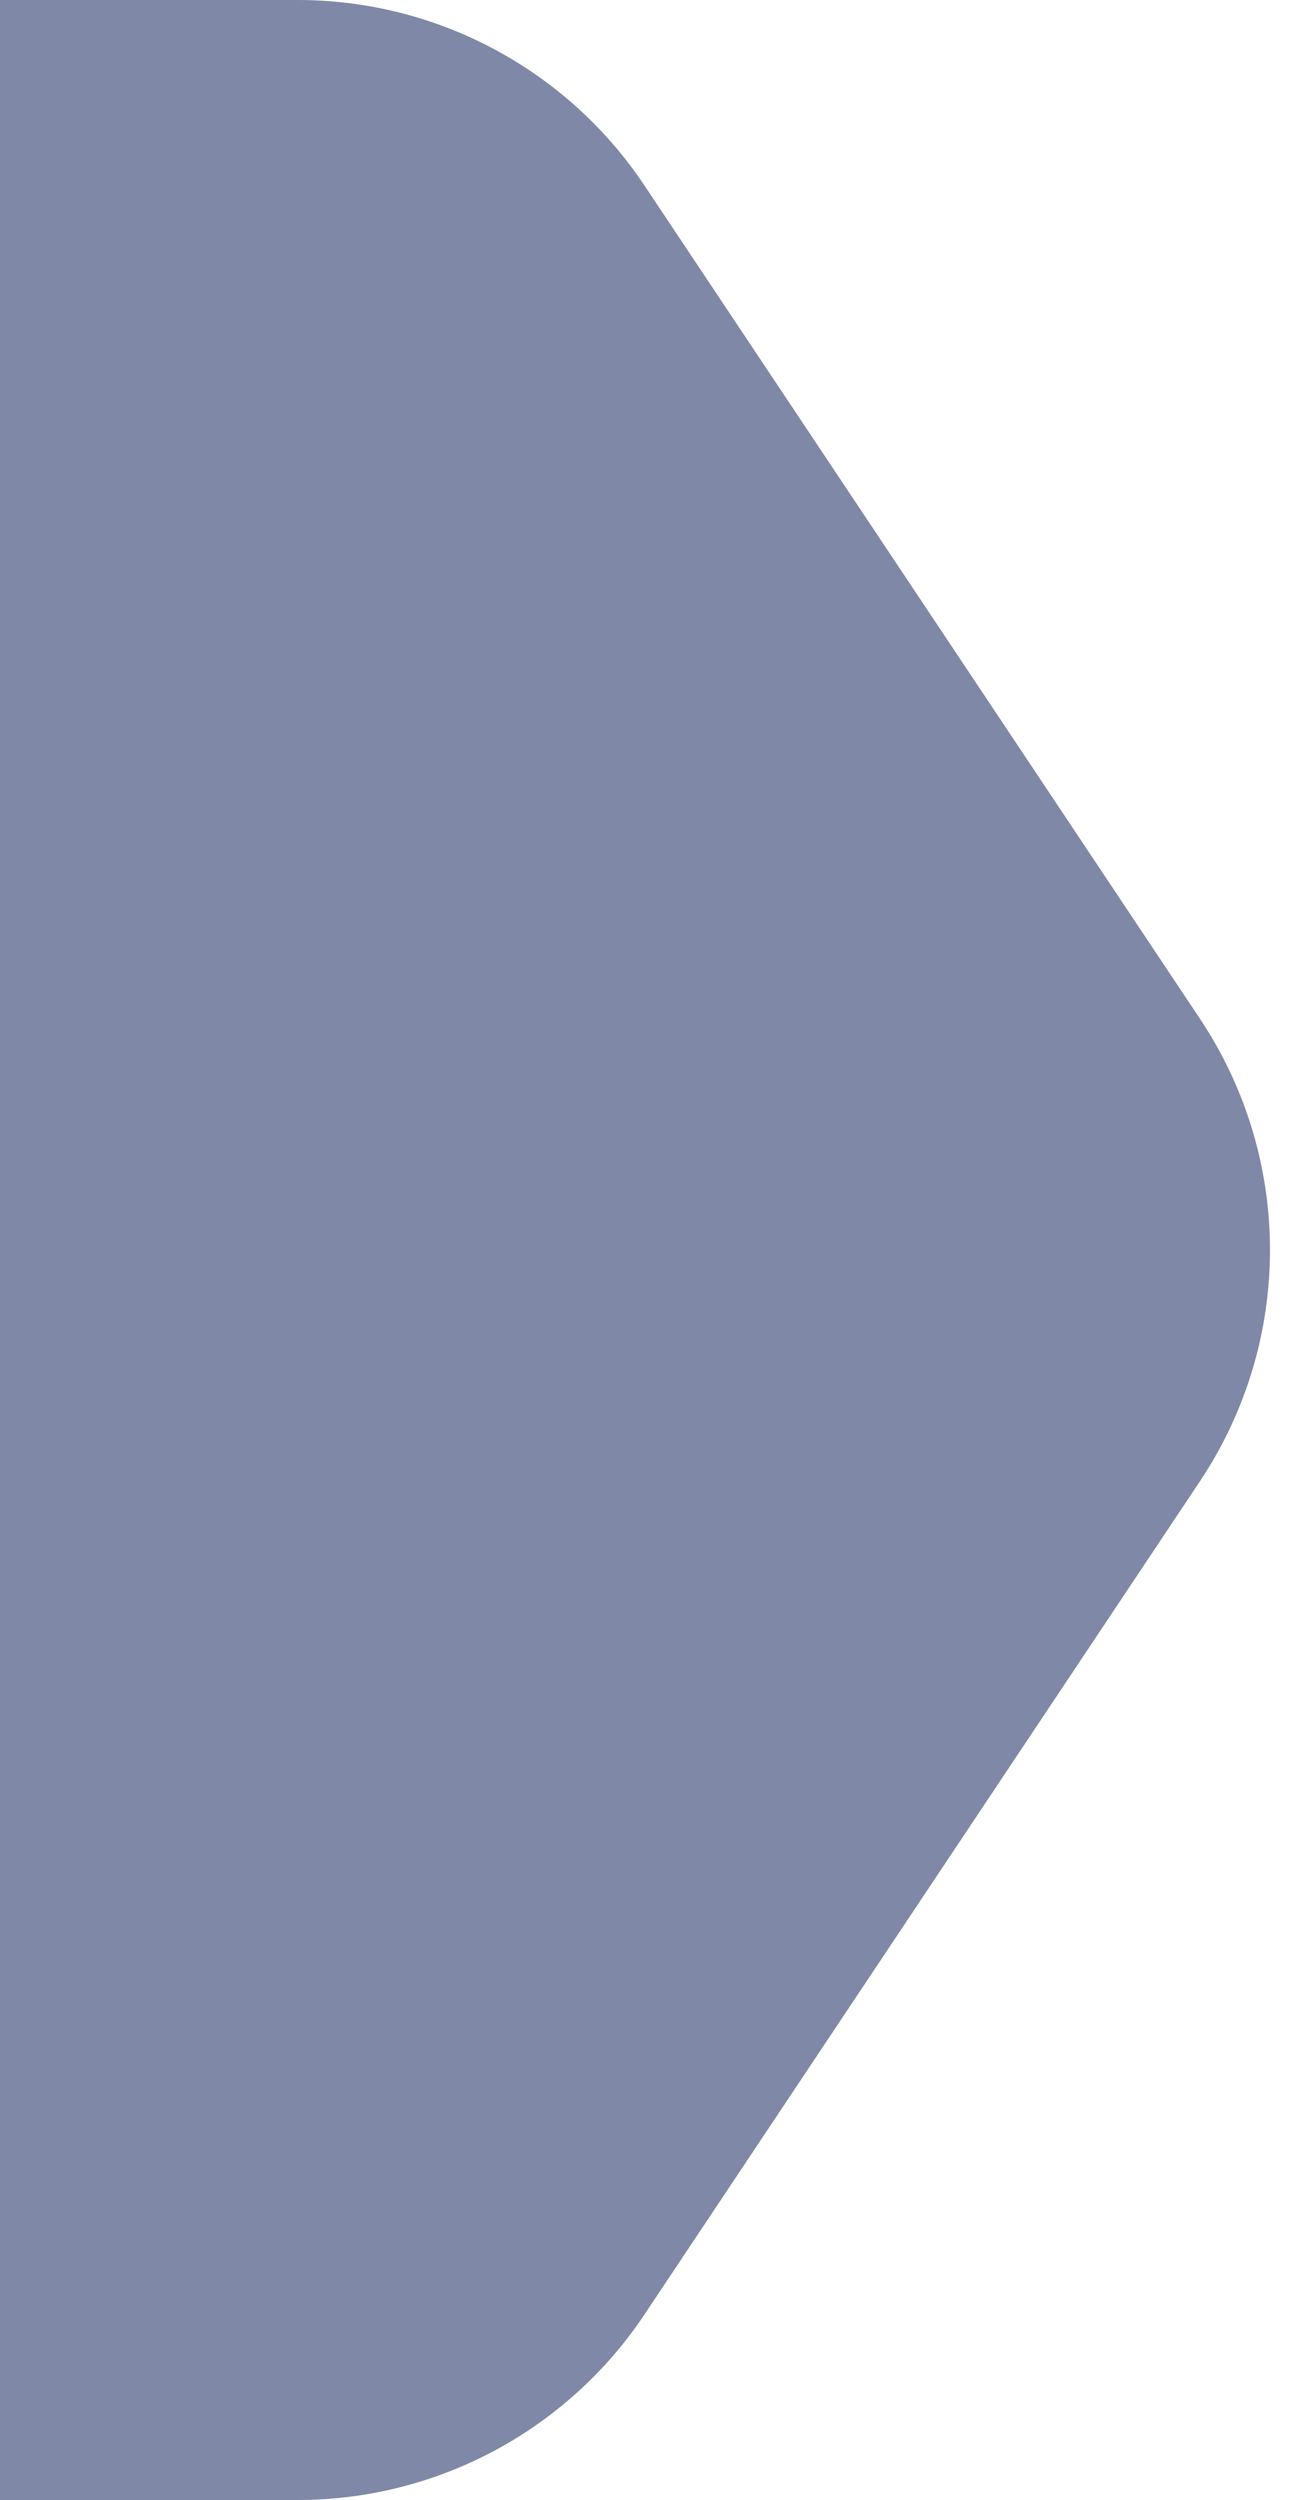
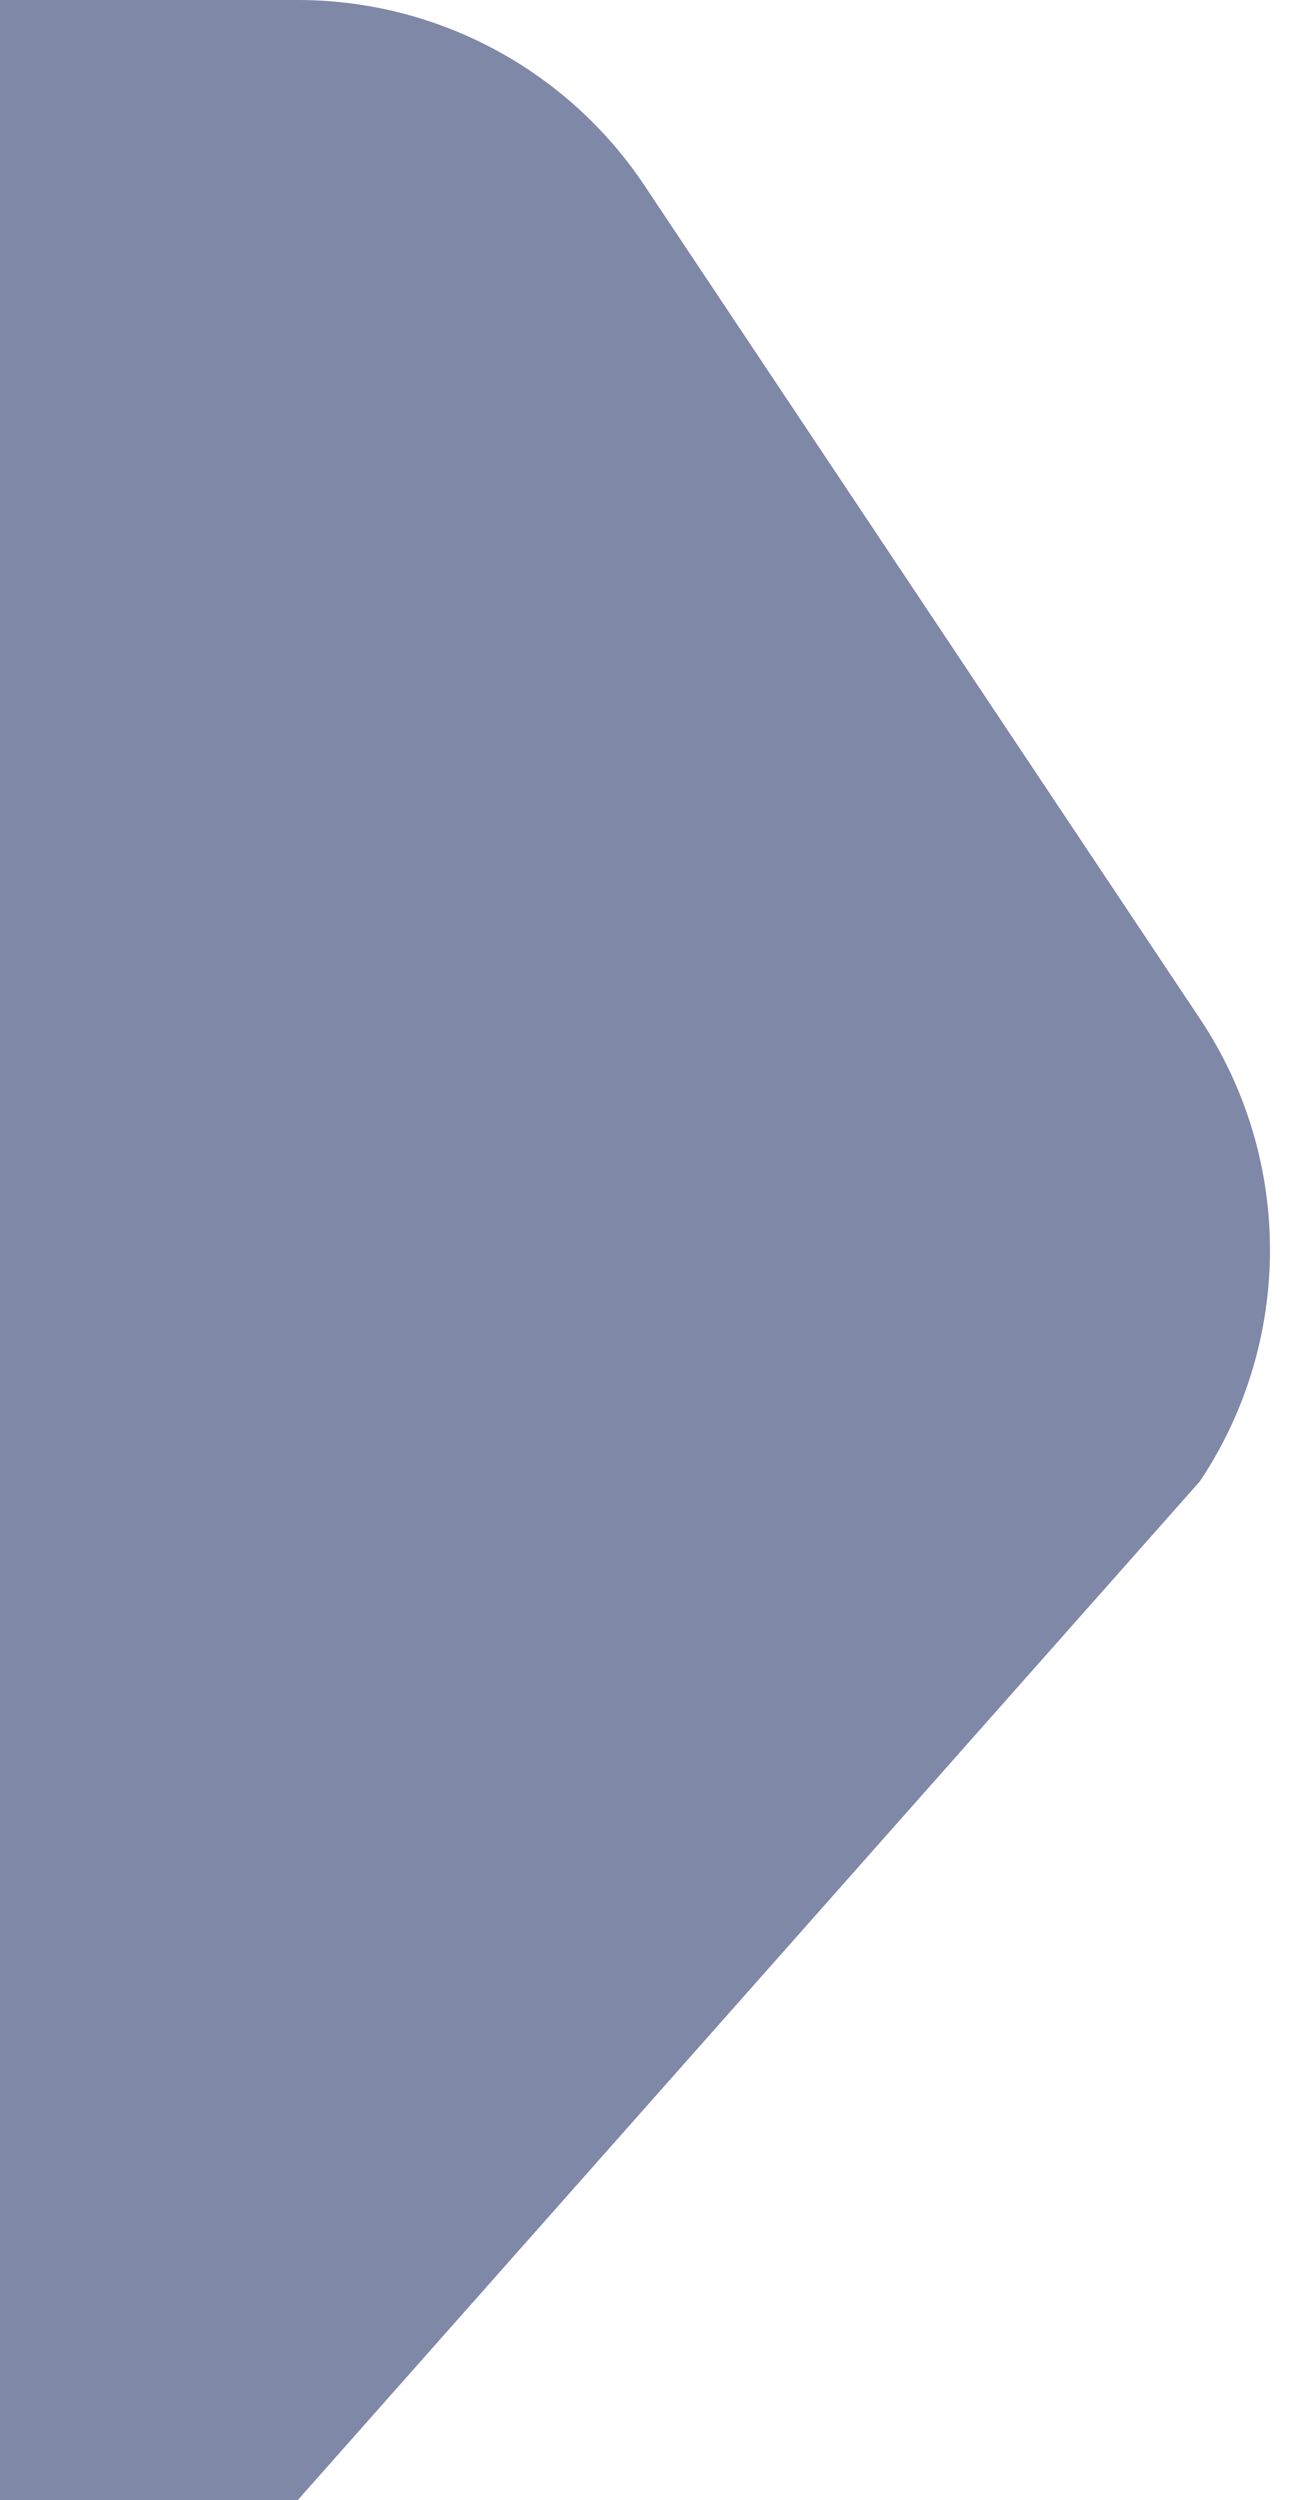
<svg xmlns="http://www.w3.org/2000/svg" width="25" height="48" viewBox="0 0 25 48" fill="none">
  <g filter="url(#filter0_b_3693_15037)">
-     <path d="M12.375 3.562C10.891 1.337 8.393 0 5.719 0H1.33514e-05V48H5.719C8.393 48 10.891 46.663 12.375 44.438L23.042 28.438C24.833 25.75 24.833 22.25 23.042 19.562L12.375 3.562Z" fill="#8088A7" />
+     <path d="M12.375 3.562C10.891 1.337 8.393 0 5.719 0H1.33514e-05V48H5.719L23.042 28.438C24.833 25.75 24.833 22.25 23.042 19.562L12.375 3.562Z" fill="#8088A7" />
  </g>
  <defs>
    <filter id="filter0_b_3693_15037" x="-12" y="-12" width="48.385" height="72" filterUnits="userSpaceOnUse" color-interpolation-filters="sRGB">
      <feFlood flood-opacity="0" result="BackgroundImageFix" />
      <feGaussianBlur in="BackgroundImageFix" stdDeviation="6" />
      <feComposite in2="SourceAlpha" operator="in" result="effect1_backgroundBlur_3693_15037" />
      <feBlend mode="normal" in="SourceGraphic" in2="effect1_backgroundBlur_3693_15037" result="shape" />
    </filter>
  </defs>
</svg>